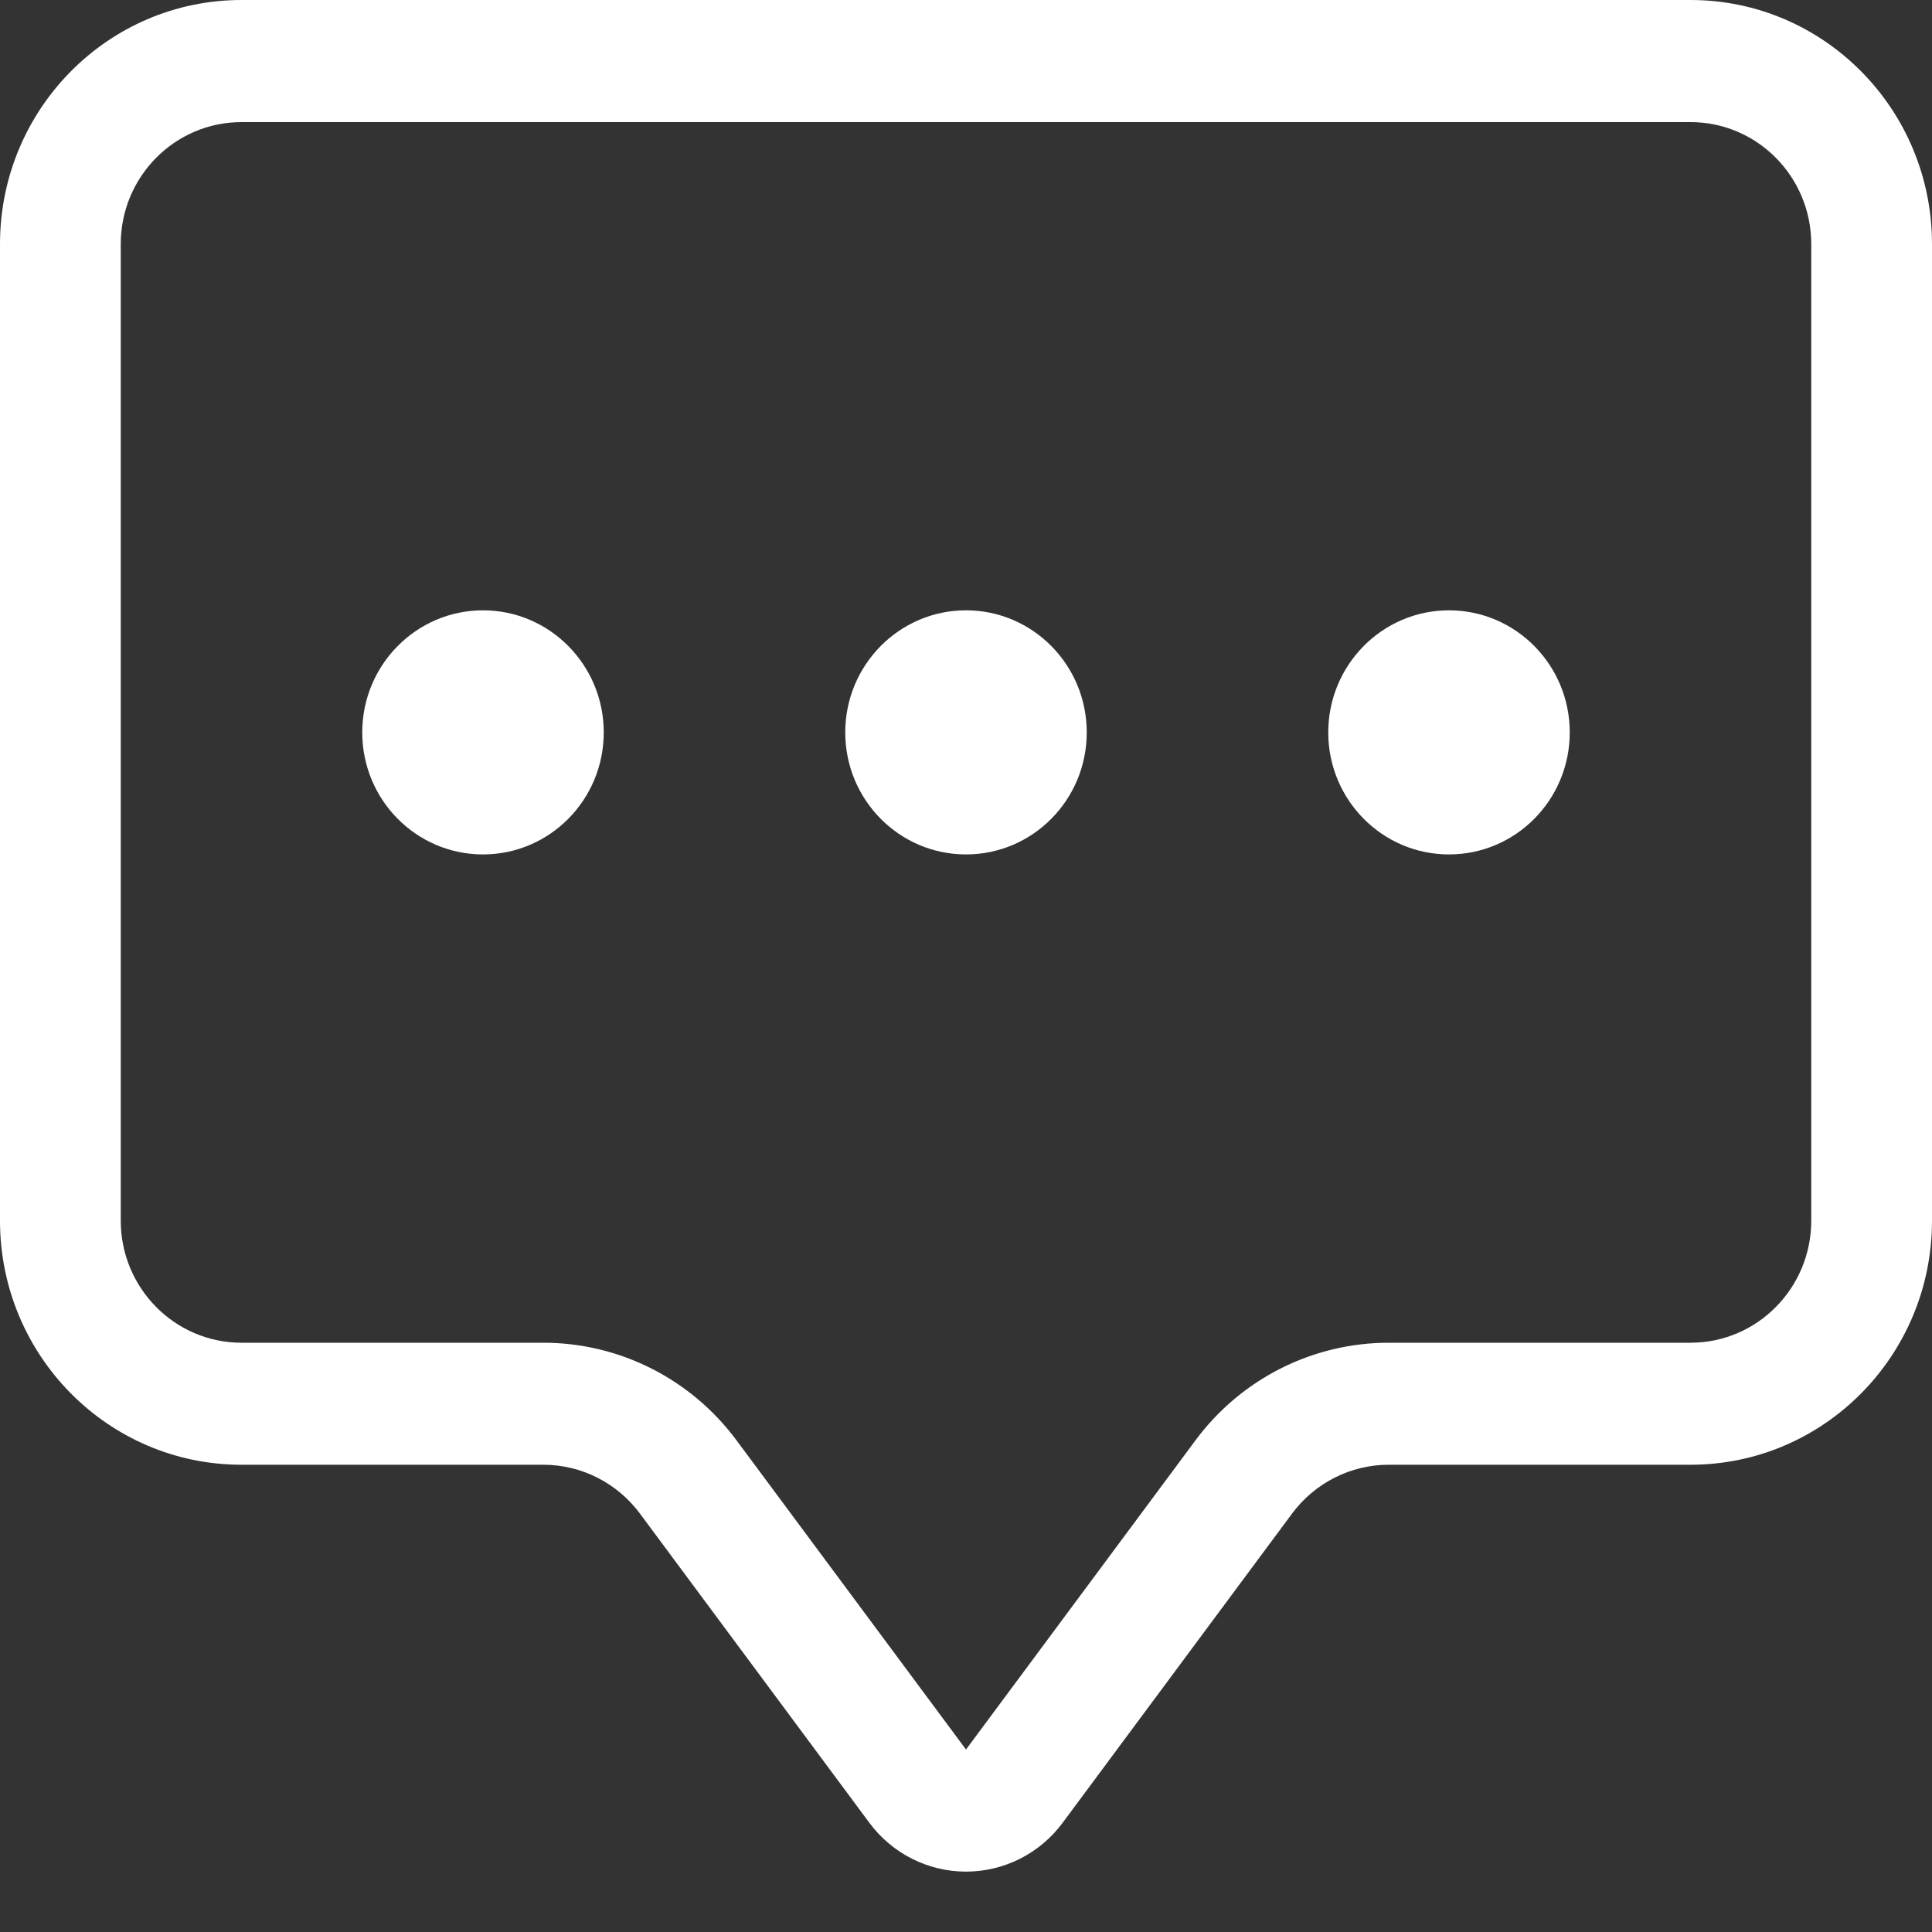
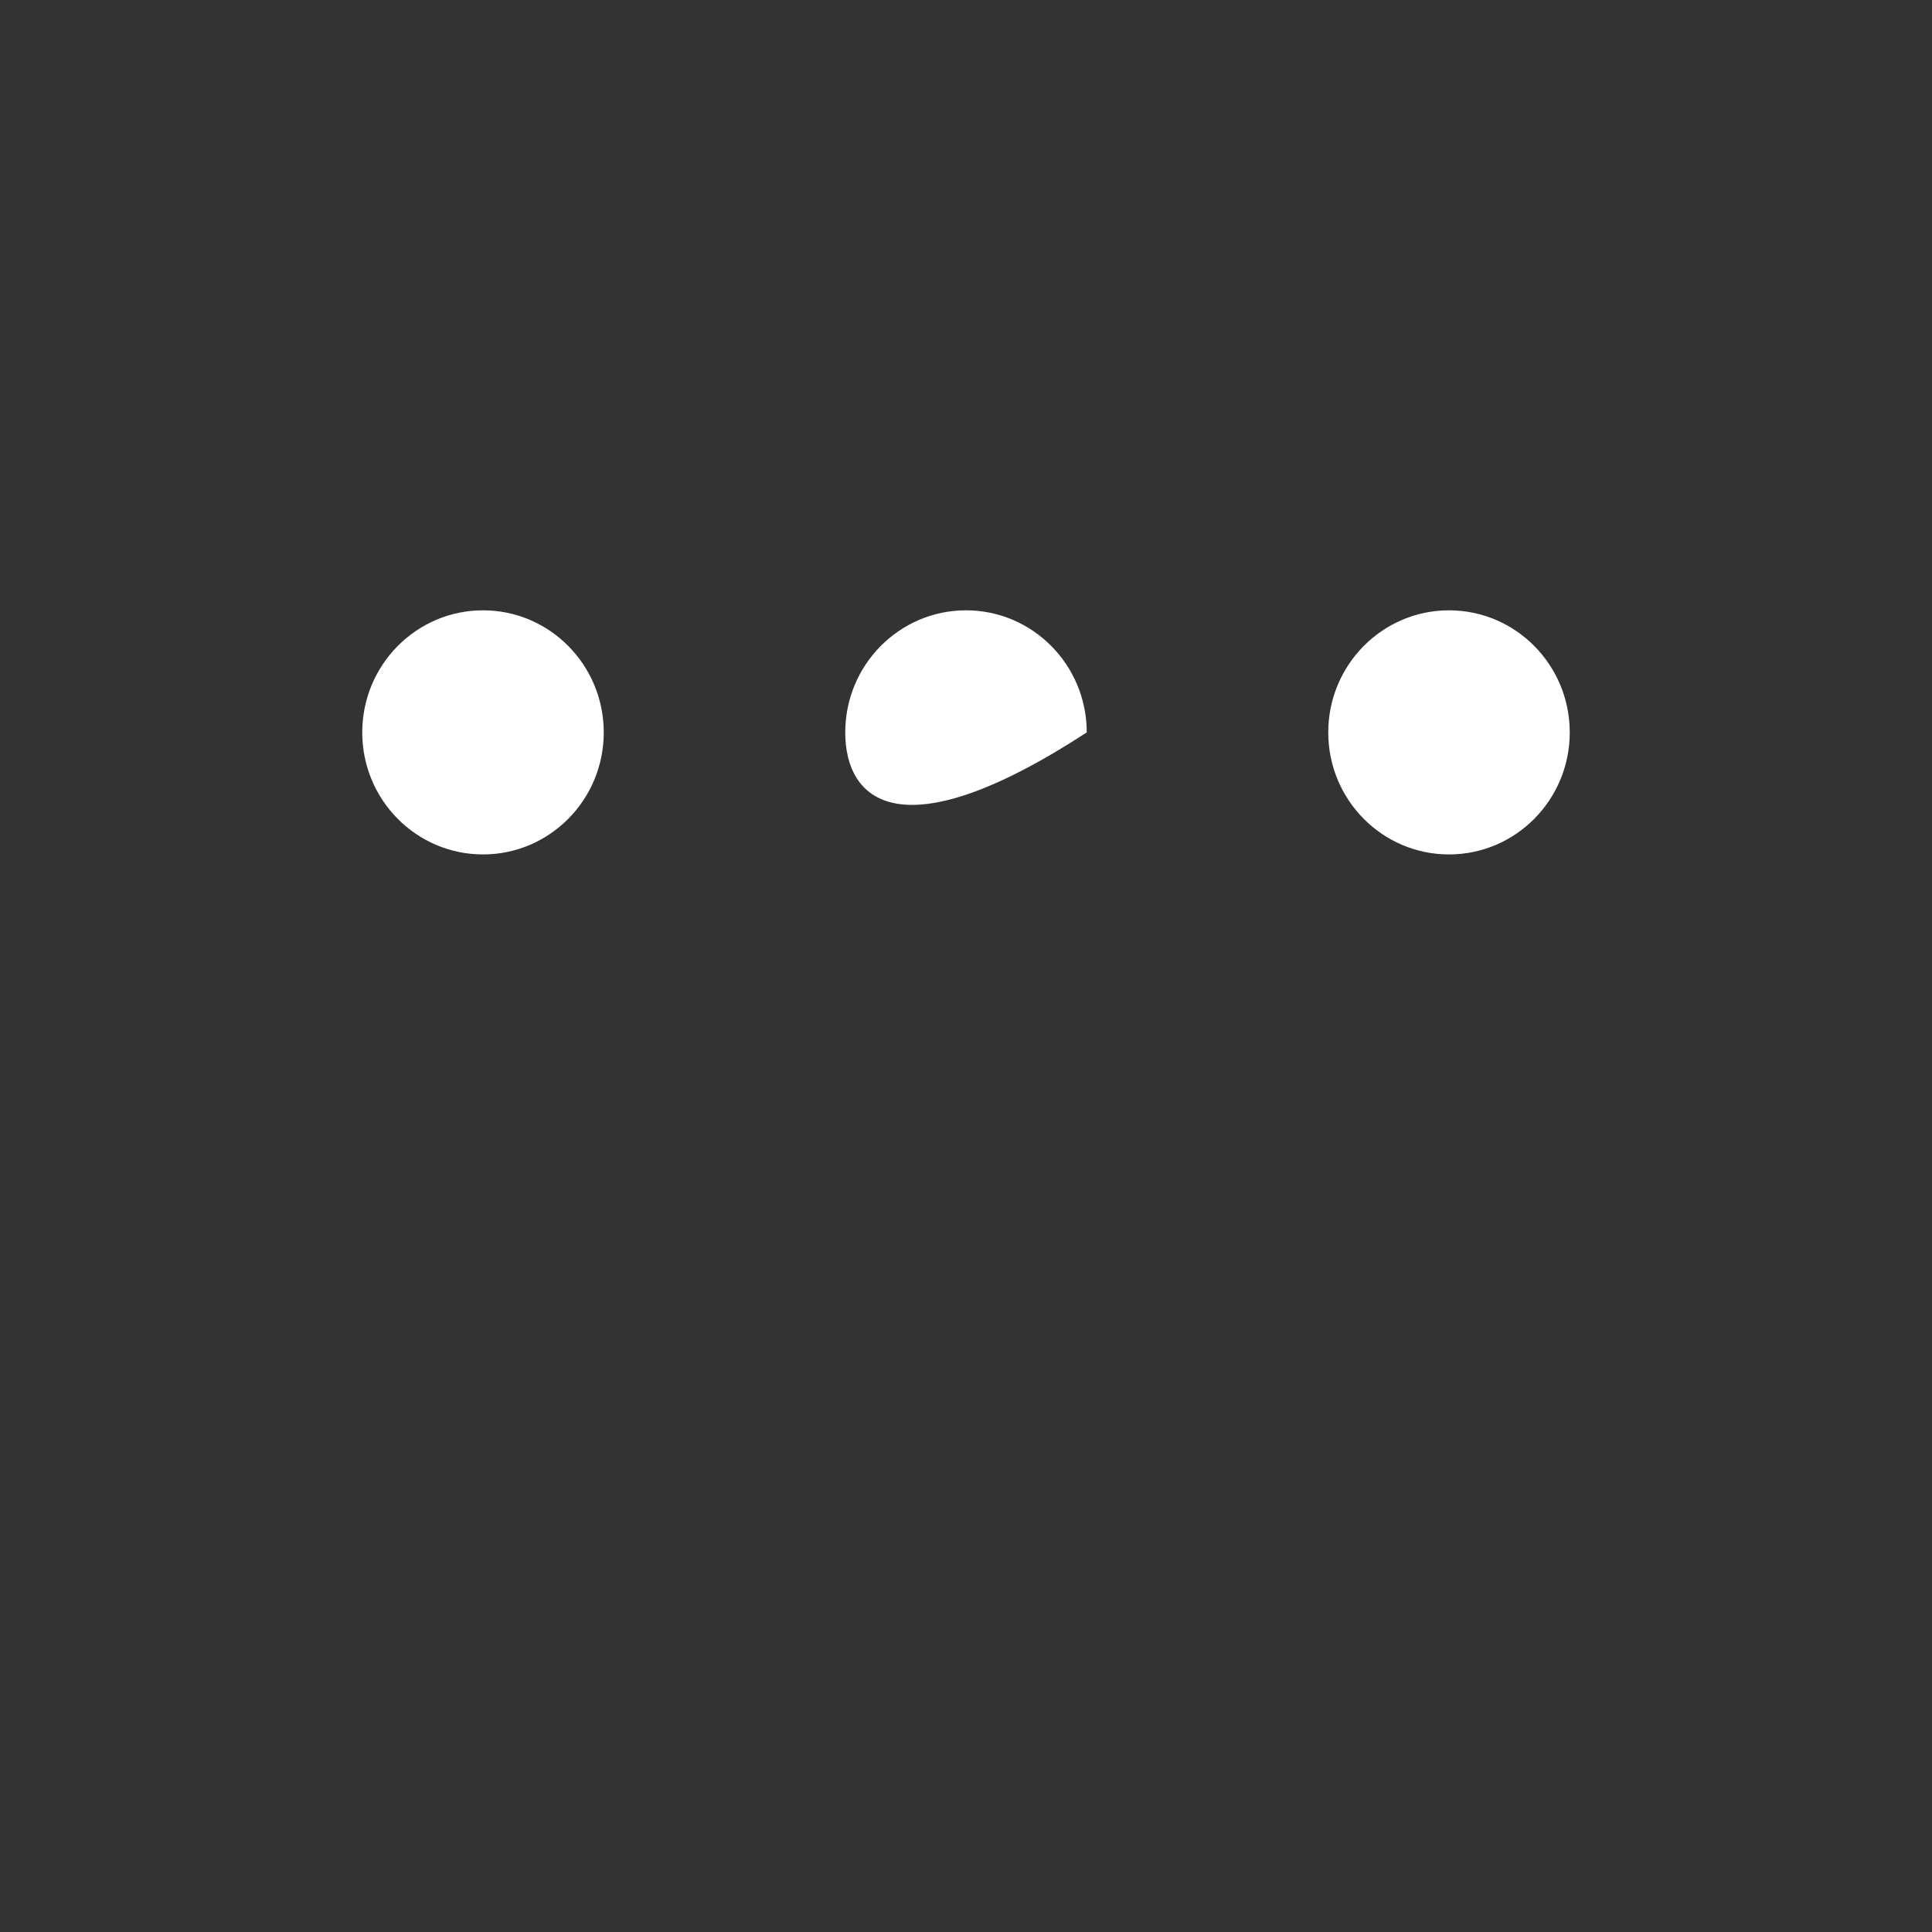
<svg xmlns="http://www.w3.org/2000/svg" width="20px" height="20px" viewBox="0 0 20 20" version="1.1">
  <rect x="0" y="0" width="20" height="20" fill="#333333" stroke="none" />
  <title>chat-square-dots</title>
  <g id="Page-1" stroke="none" stroke-width="1" fill="none" fill-rule="evenodd">
    <g id="home" transform="translate(-547, -5025)" fill="#FFFFFF" fill-rule="nonzero">
      <g id="Group" transform="translate(526, 5009)">
        <g id="chat-square-dots" transform="translate(21, 16)">
-           <path d="M17.5,1.264 C18.19,1.264 18.75,1.829 18.75,2.527 L18.75,12.636 C18.75,13.334 18.19,13.9 17.5,13.9 L14.375,13.9 C13.588,13.9 12.847,14.274 12.375,14.911 L10,18.111 L7.625,14.911 C7.153,14.274 6.412,13.9 5.625,13.9 L2.5,13.9 C1.81,13.9 1.25,13.334 1.25,12.636 L1.25,2.527 C1.25,1.829 1.81,1.264 2.5,1.264 L17.5,1.264 Z M2.5,0 C1.119,0 0,1.131 0,2.527 L0,12.636 C0,14.032 1.119,15.163 2.5,15.163 L5.625,15.163 C6.018,15.163 6.389,15.351 6.625,15.669 L9,18.87 C9.236,19.188 9.607,19.375 10,19.375 C10.393,19.375 10.764,19.188 11,18.87 L13.375,15.669 C13.611,15.351 13.982,15.163 14.375,15.163 L17.5,15.163 C18.881,15.163 20,14.032 20,12.636 L20,2.527 C20,1.131 18.881,0 17.5,0 L2.5,0 Z" id="Shape" />
-           <path d="M6.25,7.582 C6.25,8.28 5.69,8.845 5,8.845 C4.31,8.845 3.75,8.28 3.75,7.582 C3.75,6.884 4.31,6.318 5,6.318 C5.69,6.318 6.25,6.884 6.25,7.582 Z M11.25,7.582 C11.25,8.28 10.69,8.845 10,8.845 C9.31,8.845 8.75,8.28 8.75,7.582 C8.75,6.884 9.31,6.318 10,6.318 C10.69,6.318 11.25,6.884 11.25,7.582 Z M16.25,7.582 C16.25,8.28 15.69,8.845 15,8.845 C14.31,8.845 13.75,8.28 13.75,7.582 C13.75,6.884 14.31,6.318 15,6.318 C15.69,6.318 16.25,6.884 16.25,7.582 Z" id="Shape" />
+           <path d="M6.25,7.582 C6.25,8.28 5.69,8.845 5,8.845 C4.31,8.845 3.75,8.28 3.75,7.582 C3.75,6.884 4.31,6.318 5,6.318 C5.69,6.318 6.25,6.884 6.25,7.582 Z M11.25,7.582 C9.31,8.845 8.75,8.28 8.75,7.582 C8.75,6.884 9.31,6.318 10,6.318 C10.69,6.318 11.25,6.884 11.25,7.582 Z M16.25,7.582 C16.25,8.28 15.69,8.845 15,8.845 C14.31,8.845 13.75,8.28 13.75,7.582 C13.75,6.884 14.31,6.318 15,6.318 C15.69,6.318 16.25,6.884 16.25,7.582 Z" id="Shape" />
        </g>
      </g>
    </g>
  </g>
</svg>